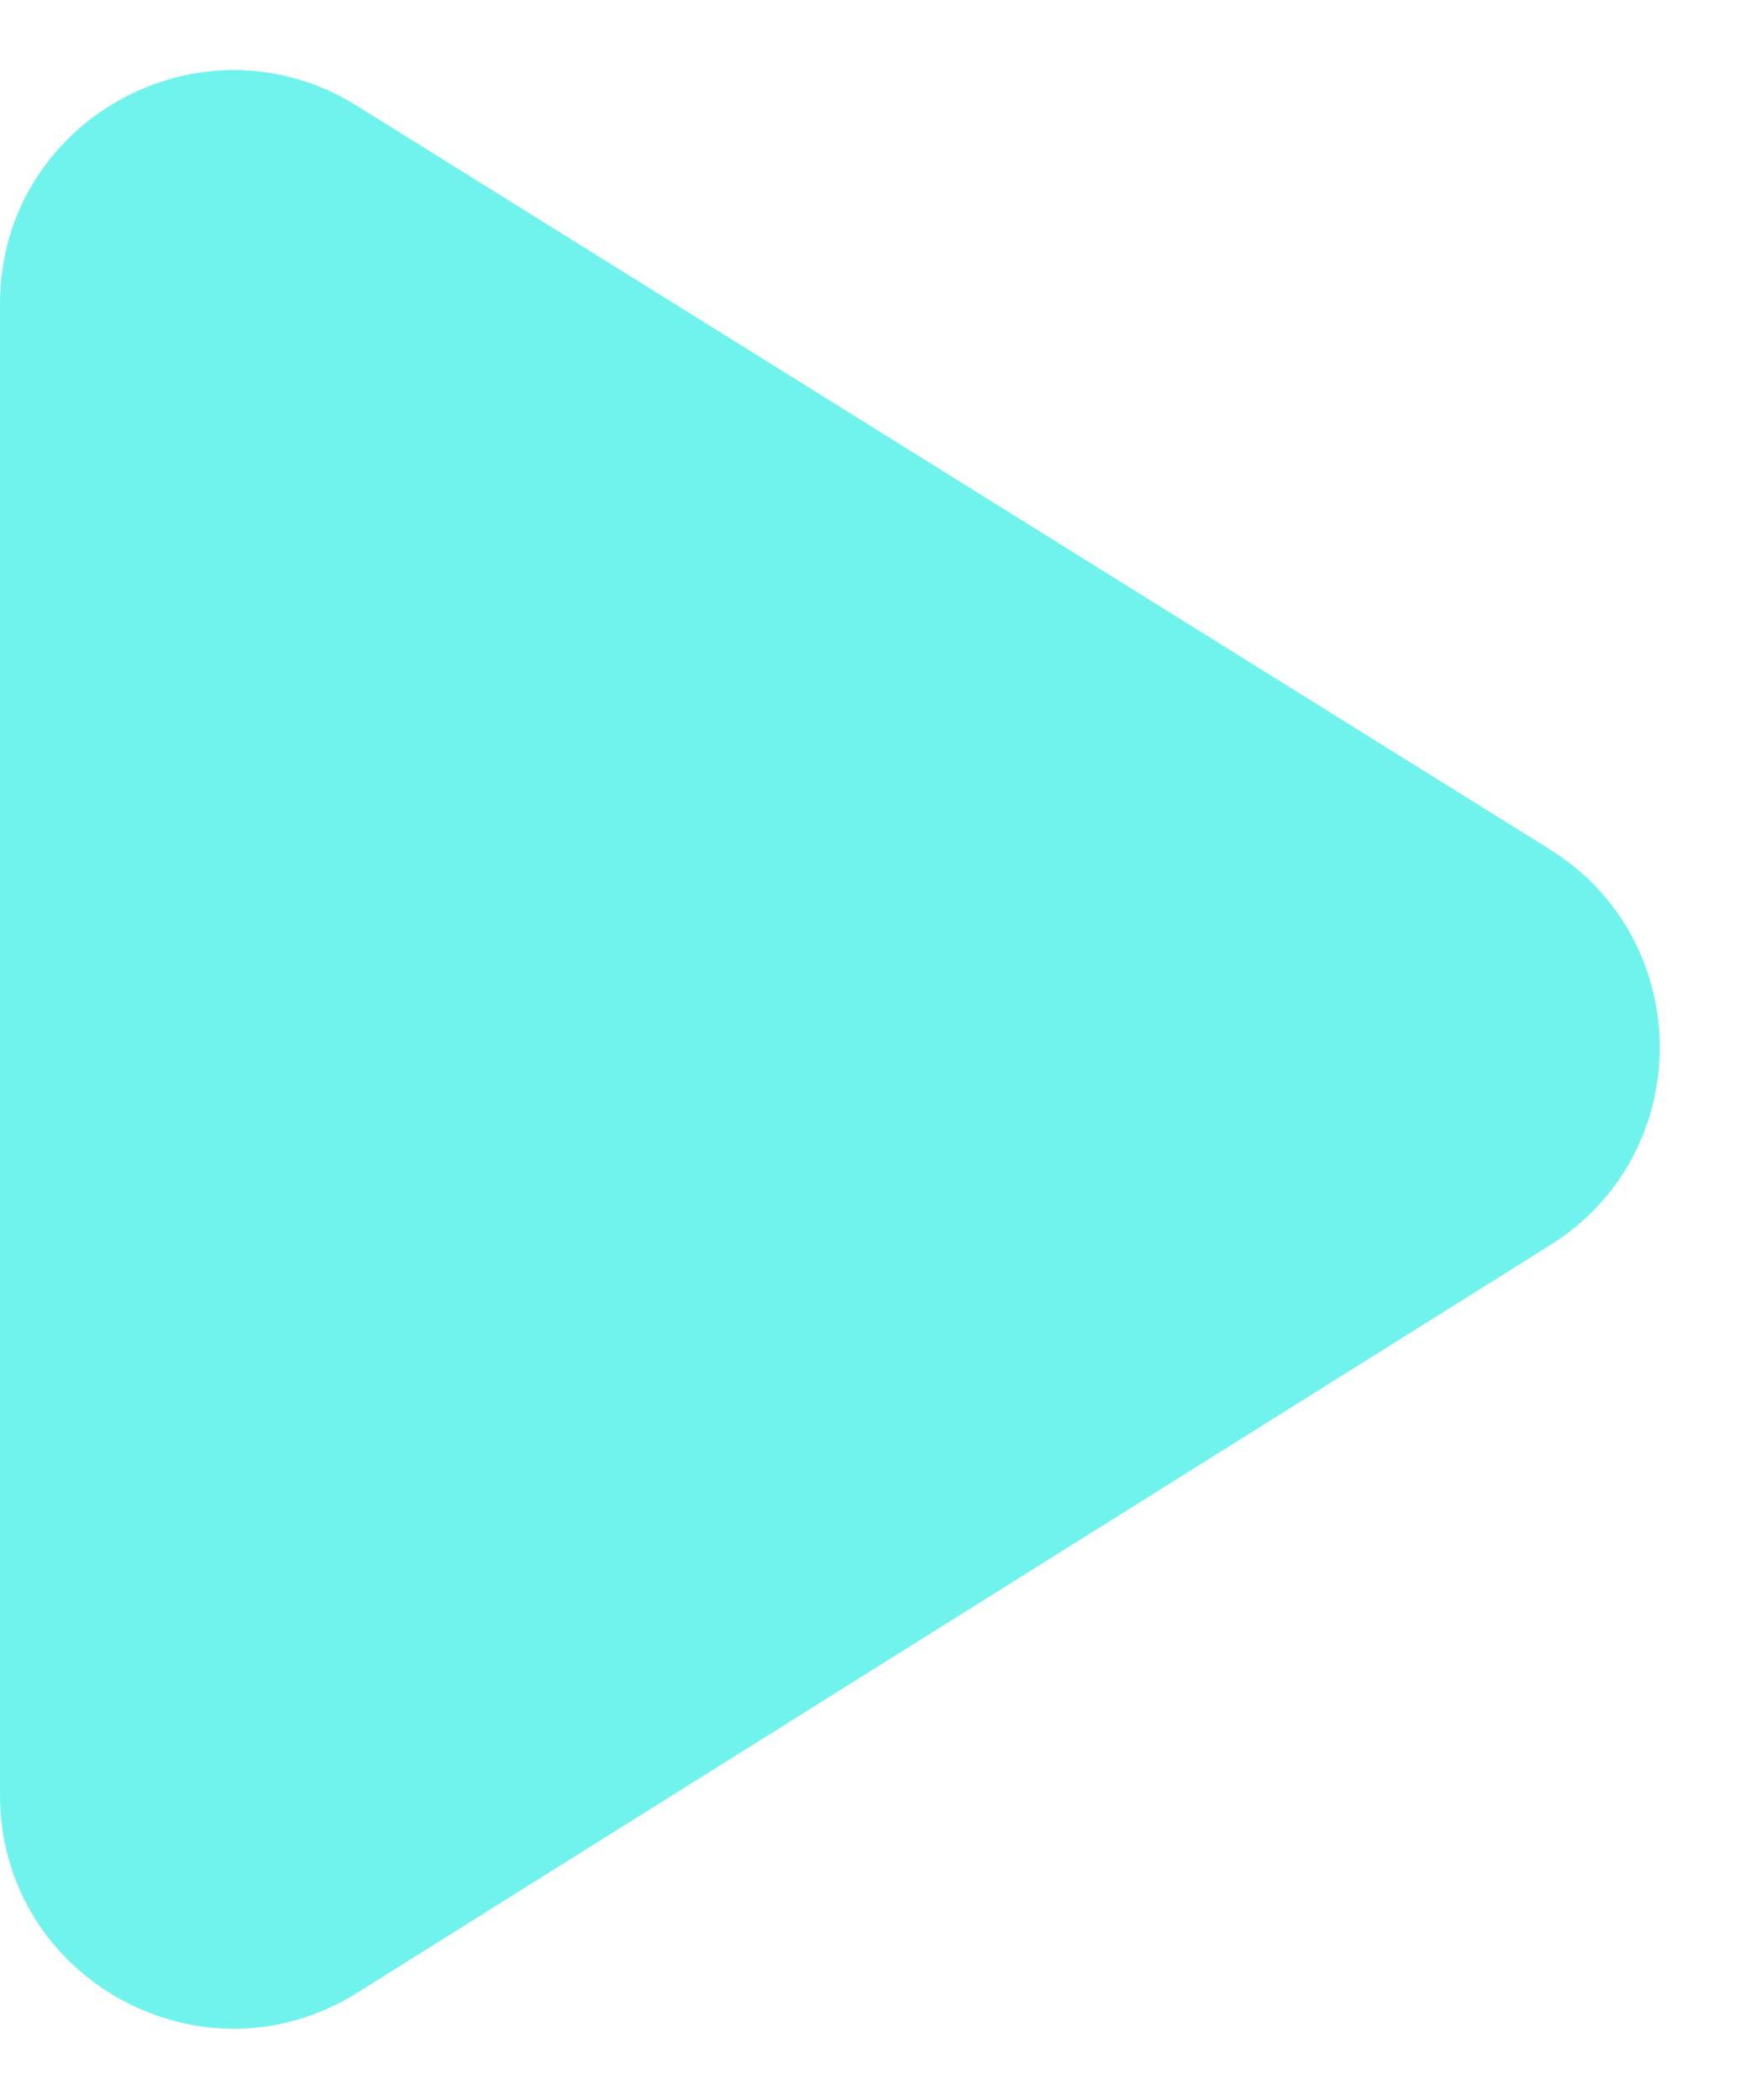
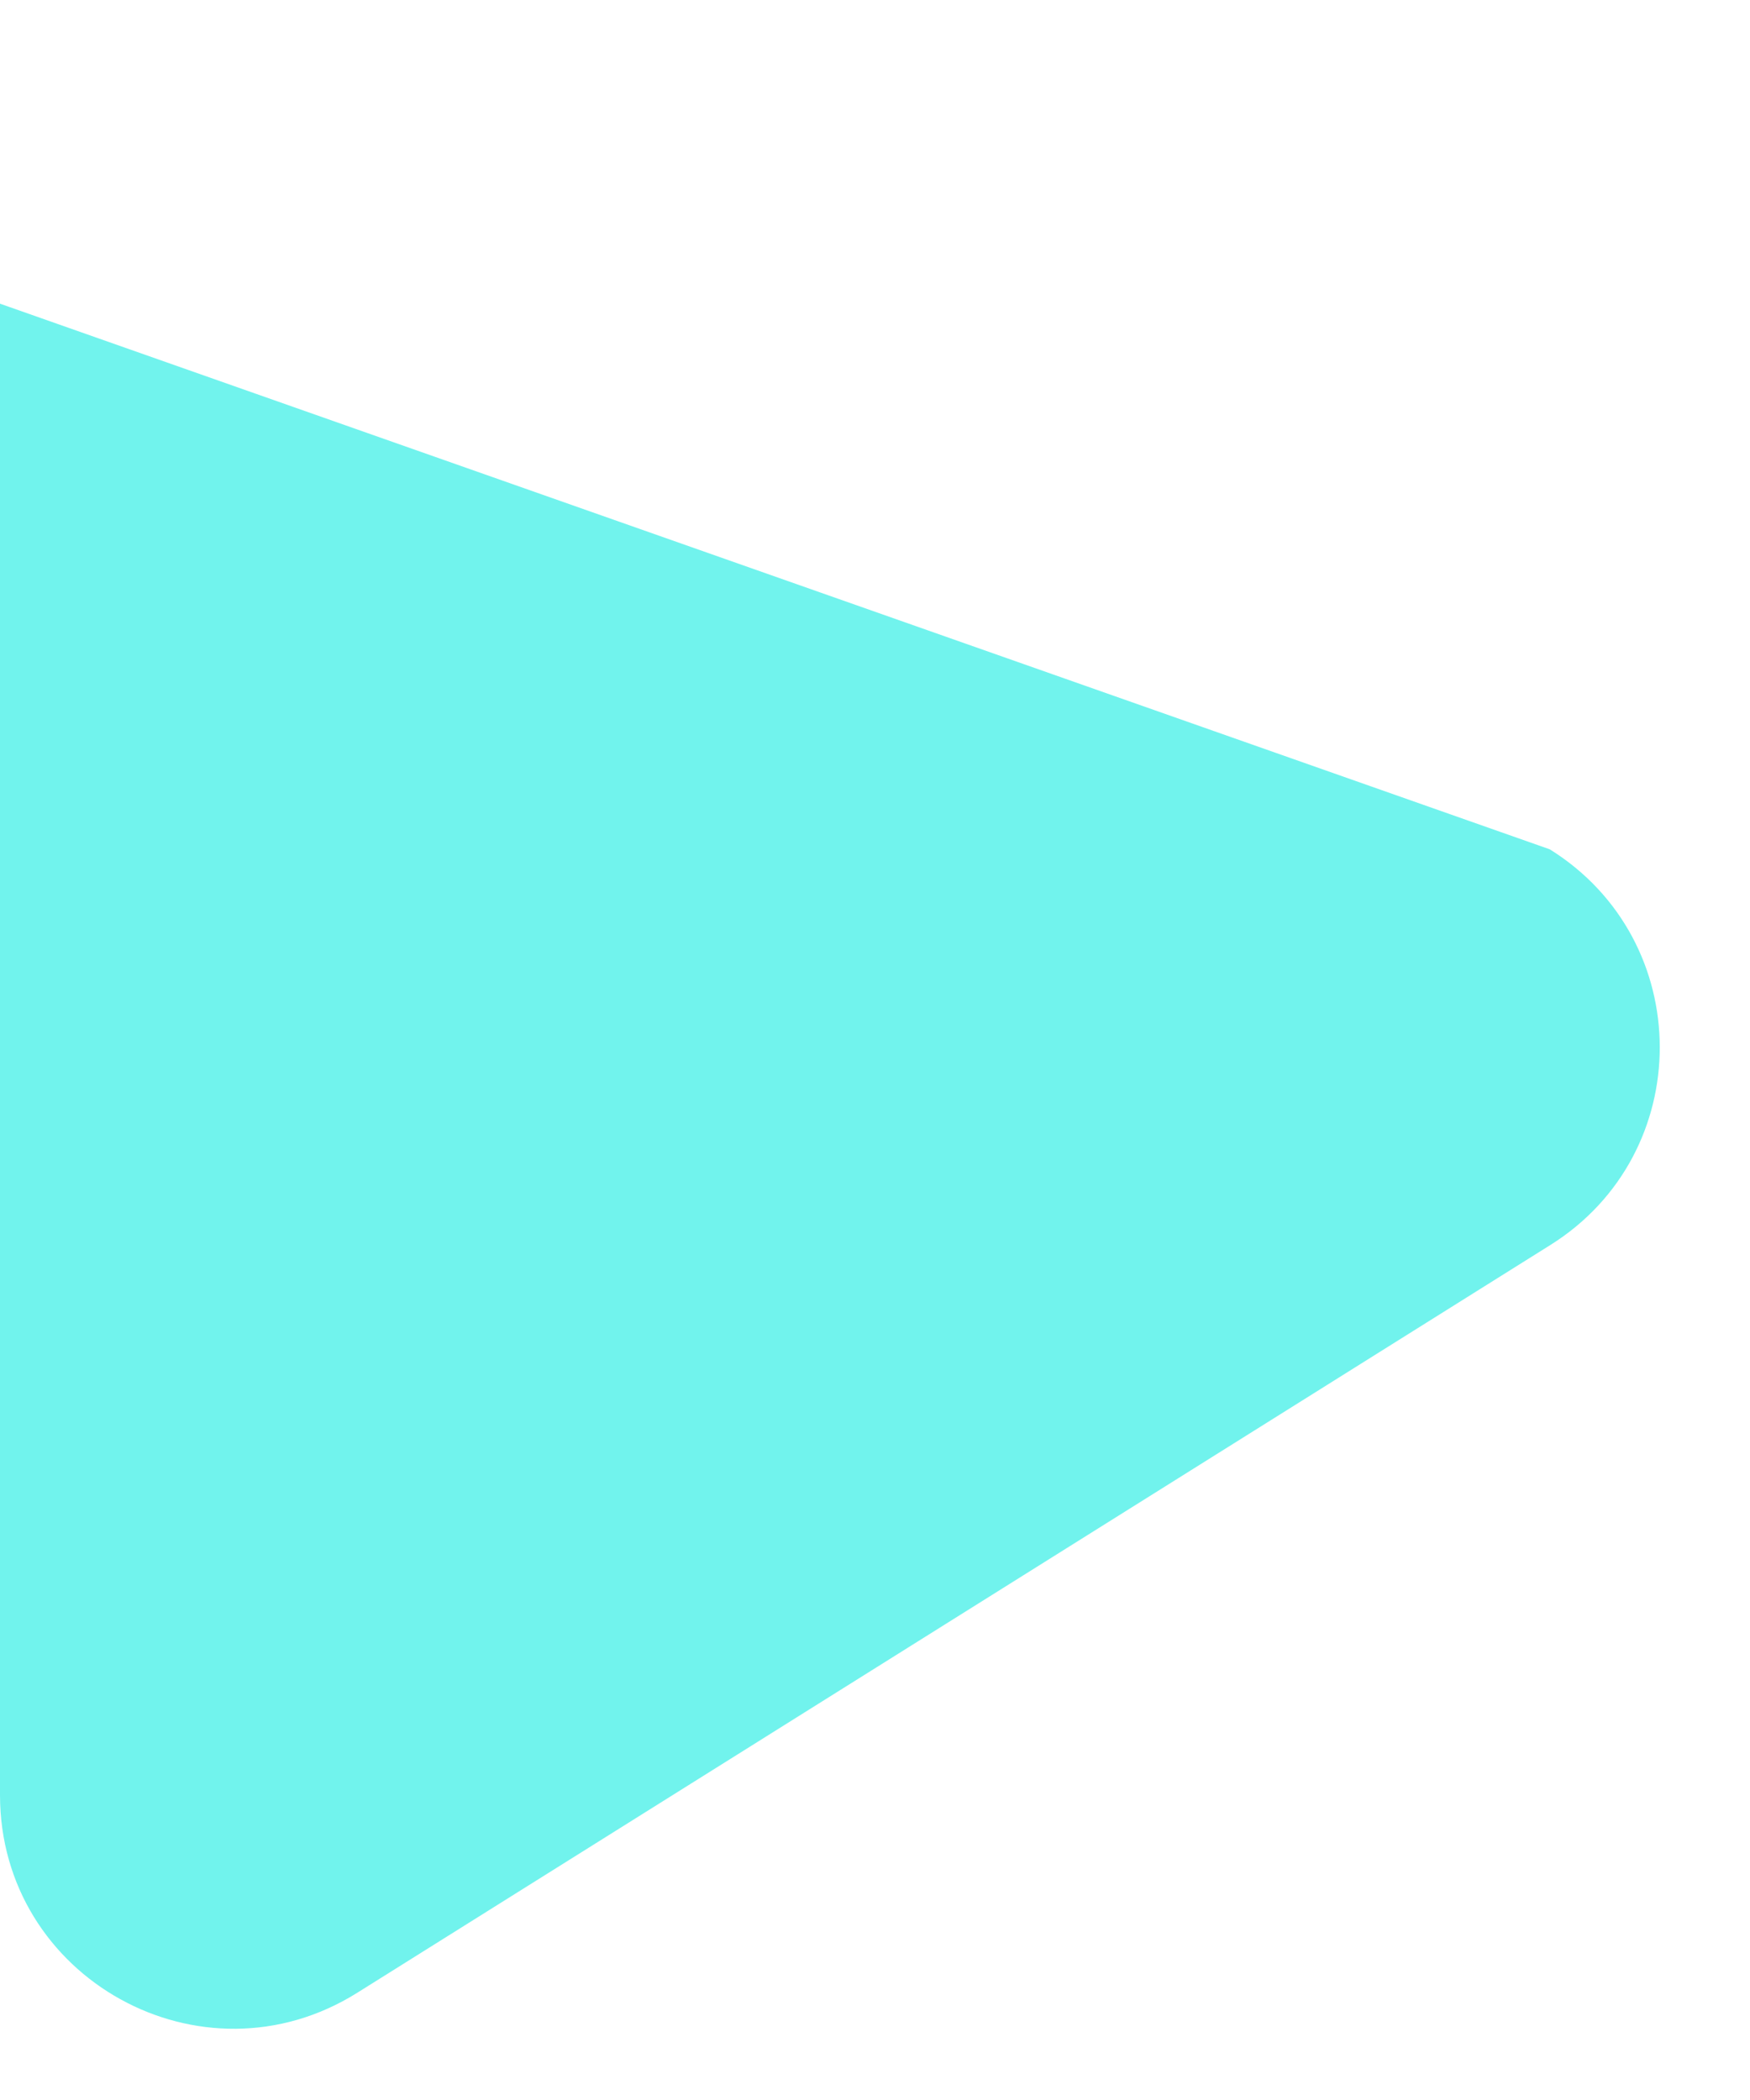
<svg xmlns="http://www.w3.org/2000/svg" width="15" height="18" viewBox="0 0 15 18" fill="none">
-   <path d="M0 2.603C0 1.034 1.726 0.076 3.058 0.906L13.284 7.28C14.539 8.062 14.541 9.888 13.288 10.672L3.062 17.081C1.73 17.916 0 16.958 0 15.386V2.603Z" fill="#71F3ED" />
+   <path d="M0 2.603L13.284 7.28C14.539 8.062 14.541 9.888 13.288 10.672L3.062 17.081C1.73 17.916 0 16.958 0 15.386V2.603Z" fill="#71F3ED" />
</svg>